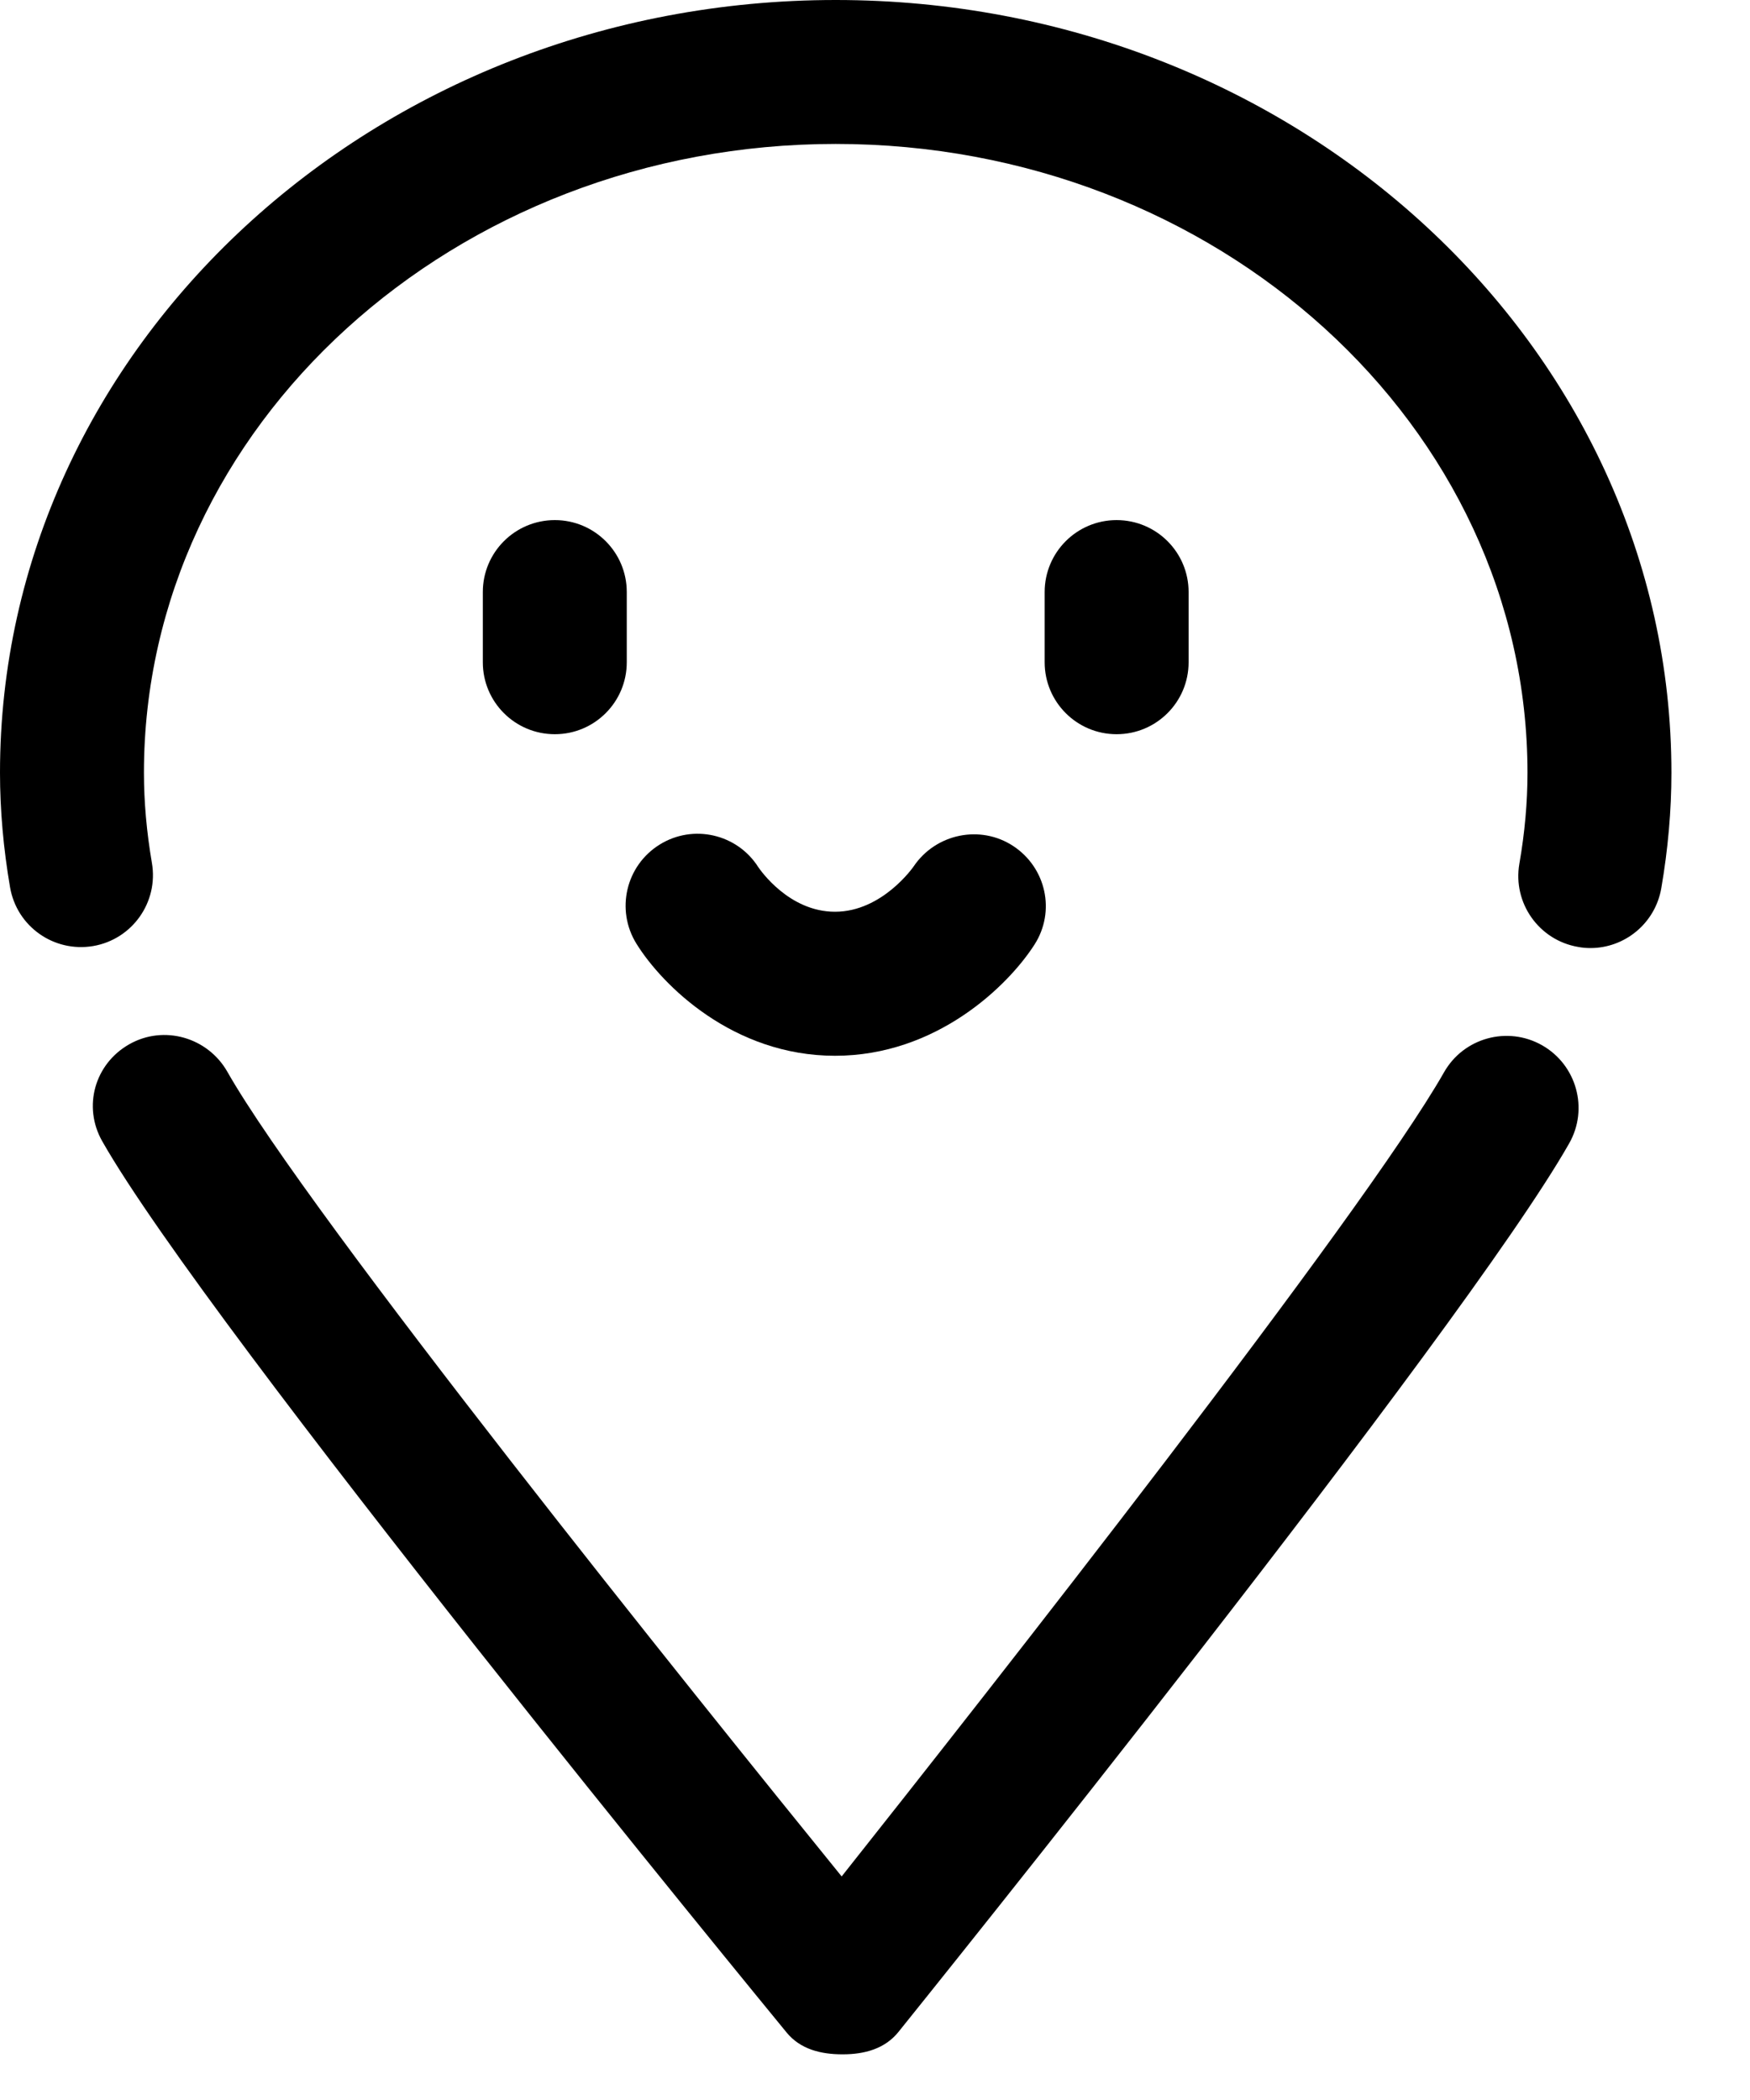
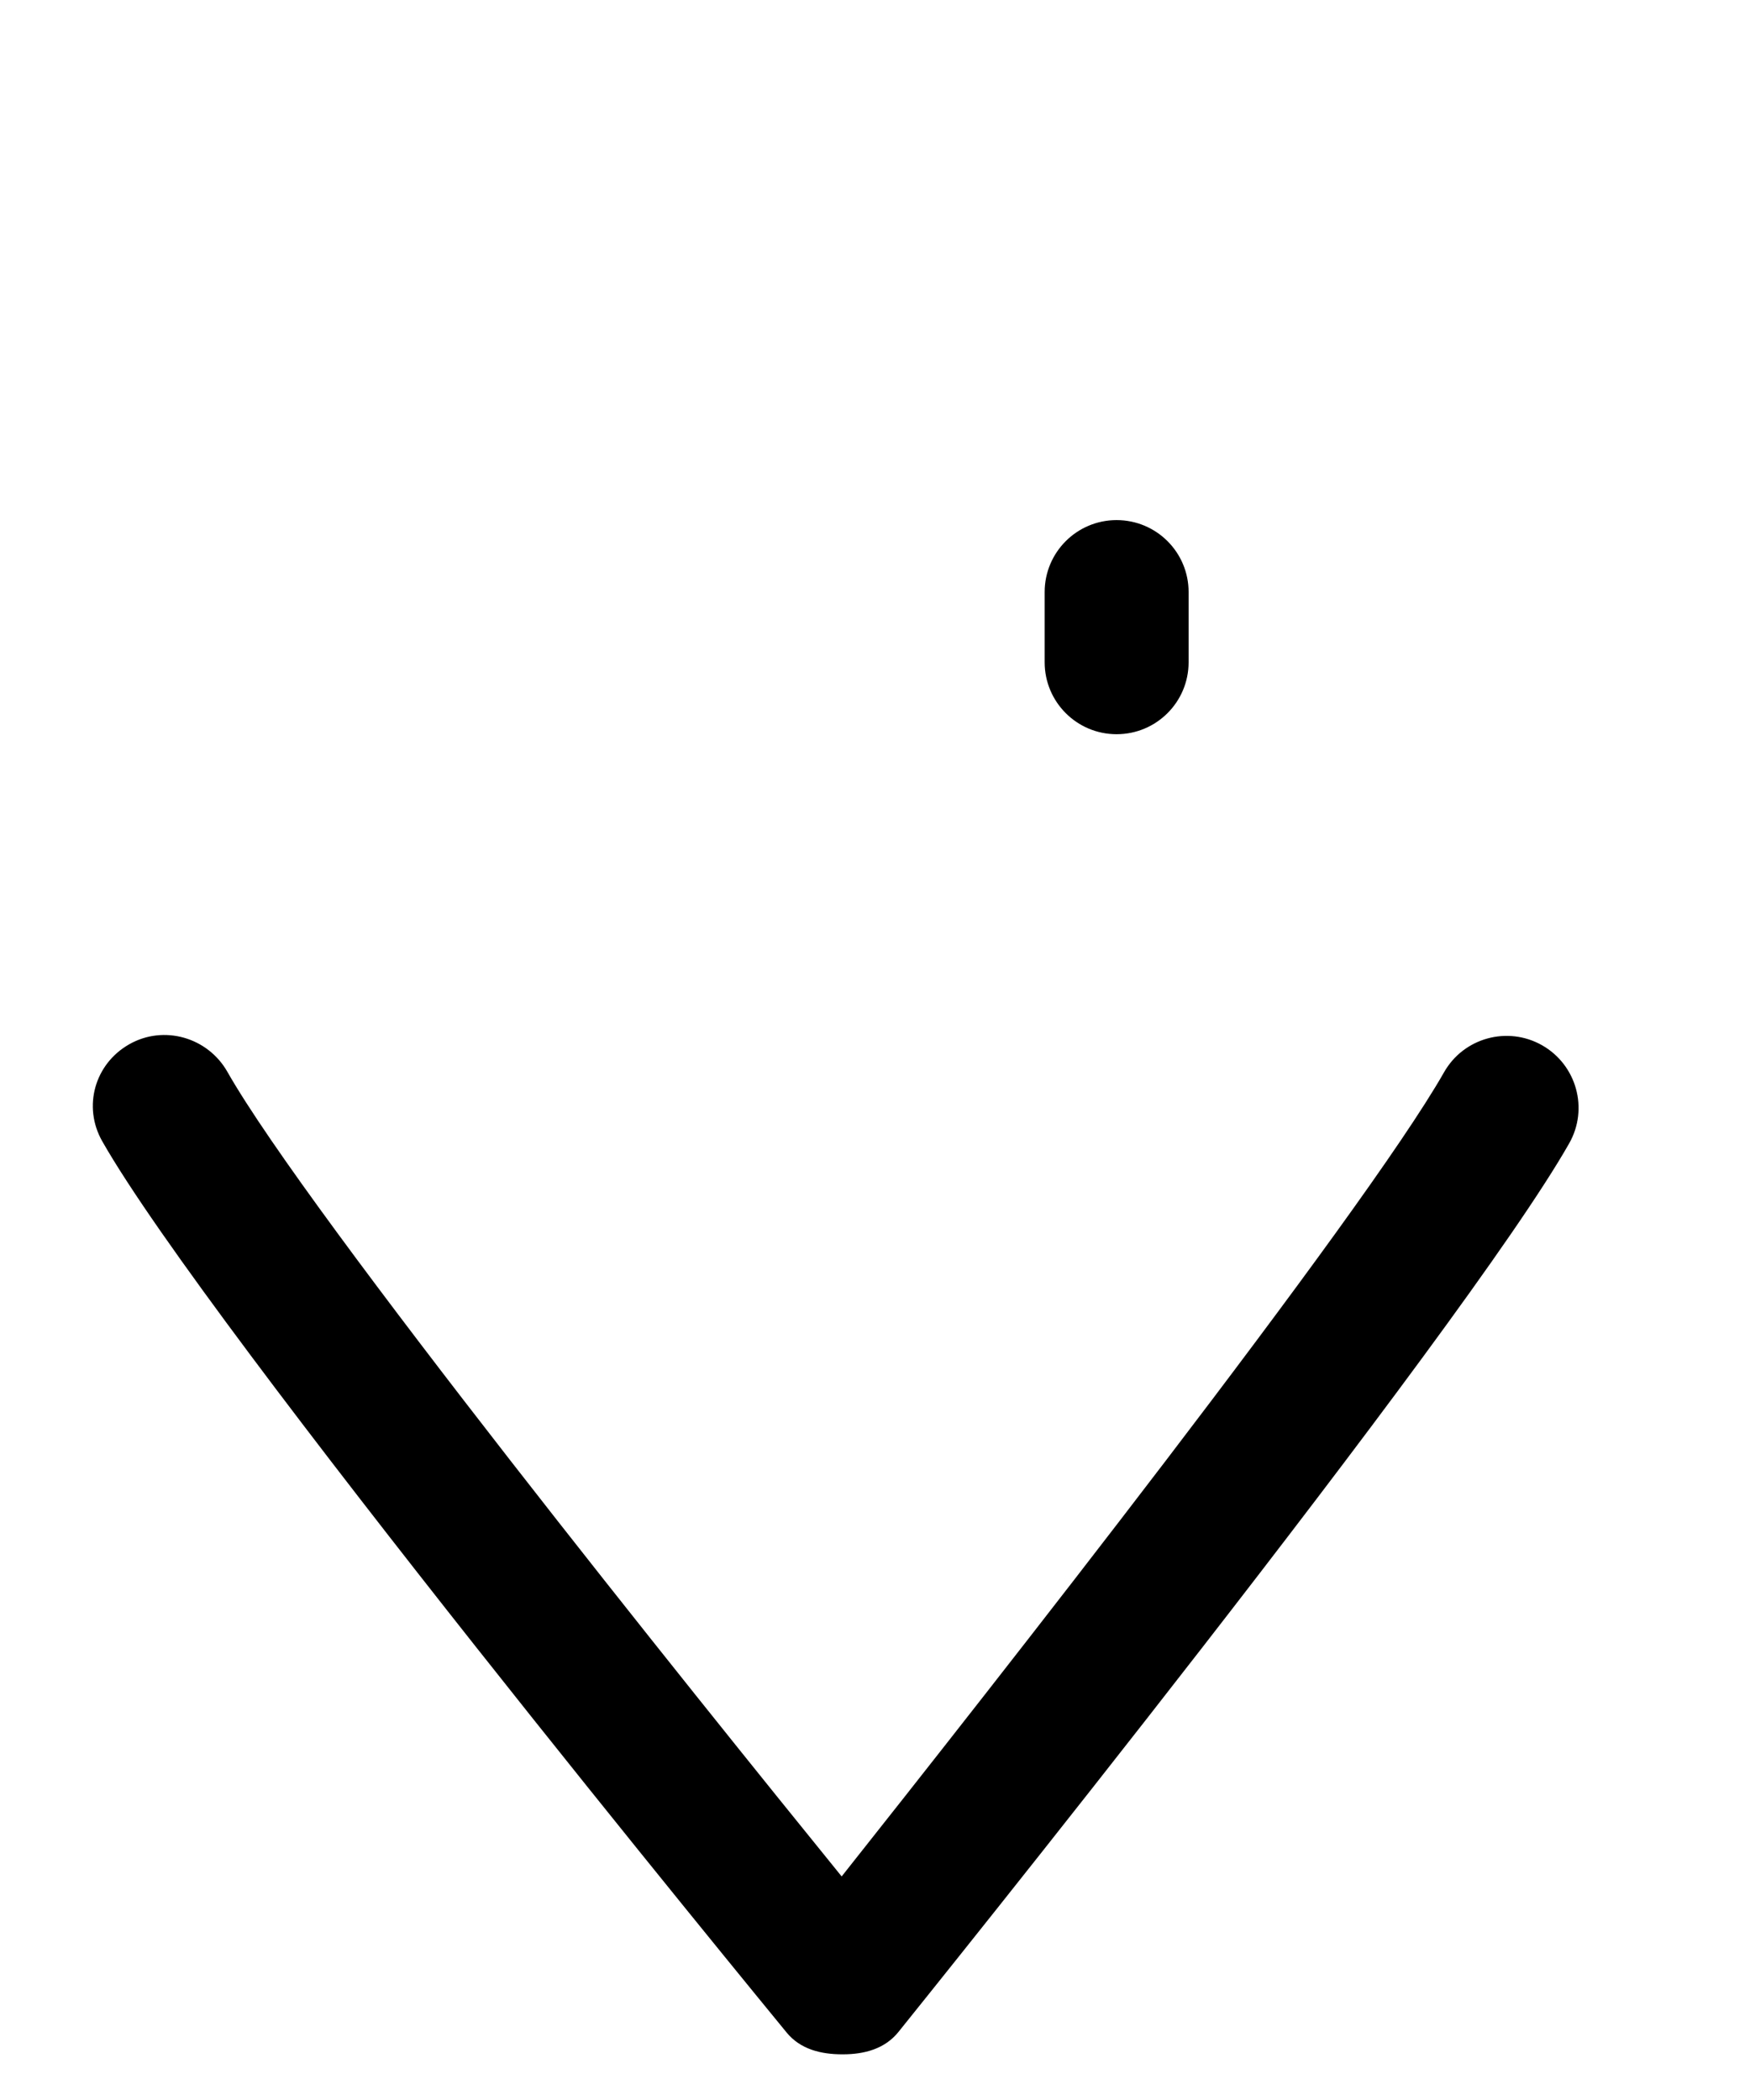
<svg xmlns="http://www.w3.org/2000/svg" viewBox="0 0 20 24" fill="none">
-   <path d="M6.341 5.944C5.886 5.944 5.518 6.312 5.518 6.766V7.569C5.518 8.023 5.886 8.391 6.341 8.391C6.795 8.391 7.163 8.023 7.163 7.569V6.766C7.163 6.312 6.795 5.944 6.341 5.944Z" fill="black" />
  <path d="M12.761 5.944C12.307 5.944 11.939 6.312 11.939 6.766V7.569C11.939 8.023 12.307 8.391 12.761 8.391C13.216 8.391 13.584 8.023 13.584 7.569V6.766C13.584 6.312 13.216 5.944 12.761 5.944Z" fill="black" />
-   <path d="M11.58 9.669C11.204 9.422 10.696 9.527 10.443 9.9C10.44 9.905 10.084 10.42 9.543 10.42C9.016 10.42 8.689 9.943 8.666 9.91C8.425 9.53 7.921 9.414 7.538 9.653C7.152 9.893 7.034 10.4 7.274 10.786C7.569 11.261 8.379 12.066 9.543 12.066C10.701 12.066 11.521 11.267 11.823 10.795C12.066 10.416 11.956 9.917 11.58 9.669Z" fill="black" />
  <path d="M17.624 11.946C17.229 11.722 16.727 11.86 16.503 12.255C15.571 13.895 11.259 19.376 9.619 21.445C7.946 19.383 3.53 13.889 2.599 12.25C2.375 11.855 1.873 11.71 1.478 11.934C1.082 12.158 0.944 12.647 1.168 13.042C2.385 15.185 8.721 22.9 8.99 23.229C9.147 23.42 9.38 23.478 9.627 23.478C9.629 23.478 9.63 23.478 9.632 23.478C9.88 23.478 10.114 23.415 10.269 23.221C10.532 22.893 16.719 15.207 17.933 13.068C18.158 12.673 18.019 12.171 17.624 11.946Z" fill="black" />
-   <path d="M9.551 0C4.285 0 0 3.962 0 8.831C0 9.258 0.039 9.699 0.115 10.141C0.192 10.588 0.615 10.888 1.065 10.812C1.513 10.735 1.813 10.309 1.736 9.862C1.676 9.511 1.645 9.165 1.645 8.832C1.645 4.869 5.192 1.645 9.551 1.645C13.91 1.645 17.457 4.869 17.457 8.832C17.457 9.168 17.426 9.518 17.364 9.872C17.287 10.319 17.587 10.745 18.035 10.822C18.082 10.831 18.129 10.835 18.176 10.835C18.569 10.835 18.916 10.553 18.986 10.152C19.063 9.706 19.102 9.262 19.102 8.832C19.102 3.962 14.818 0 9.551 0Z" fill="black" />
</svg>